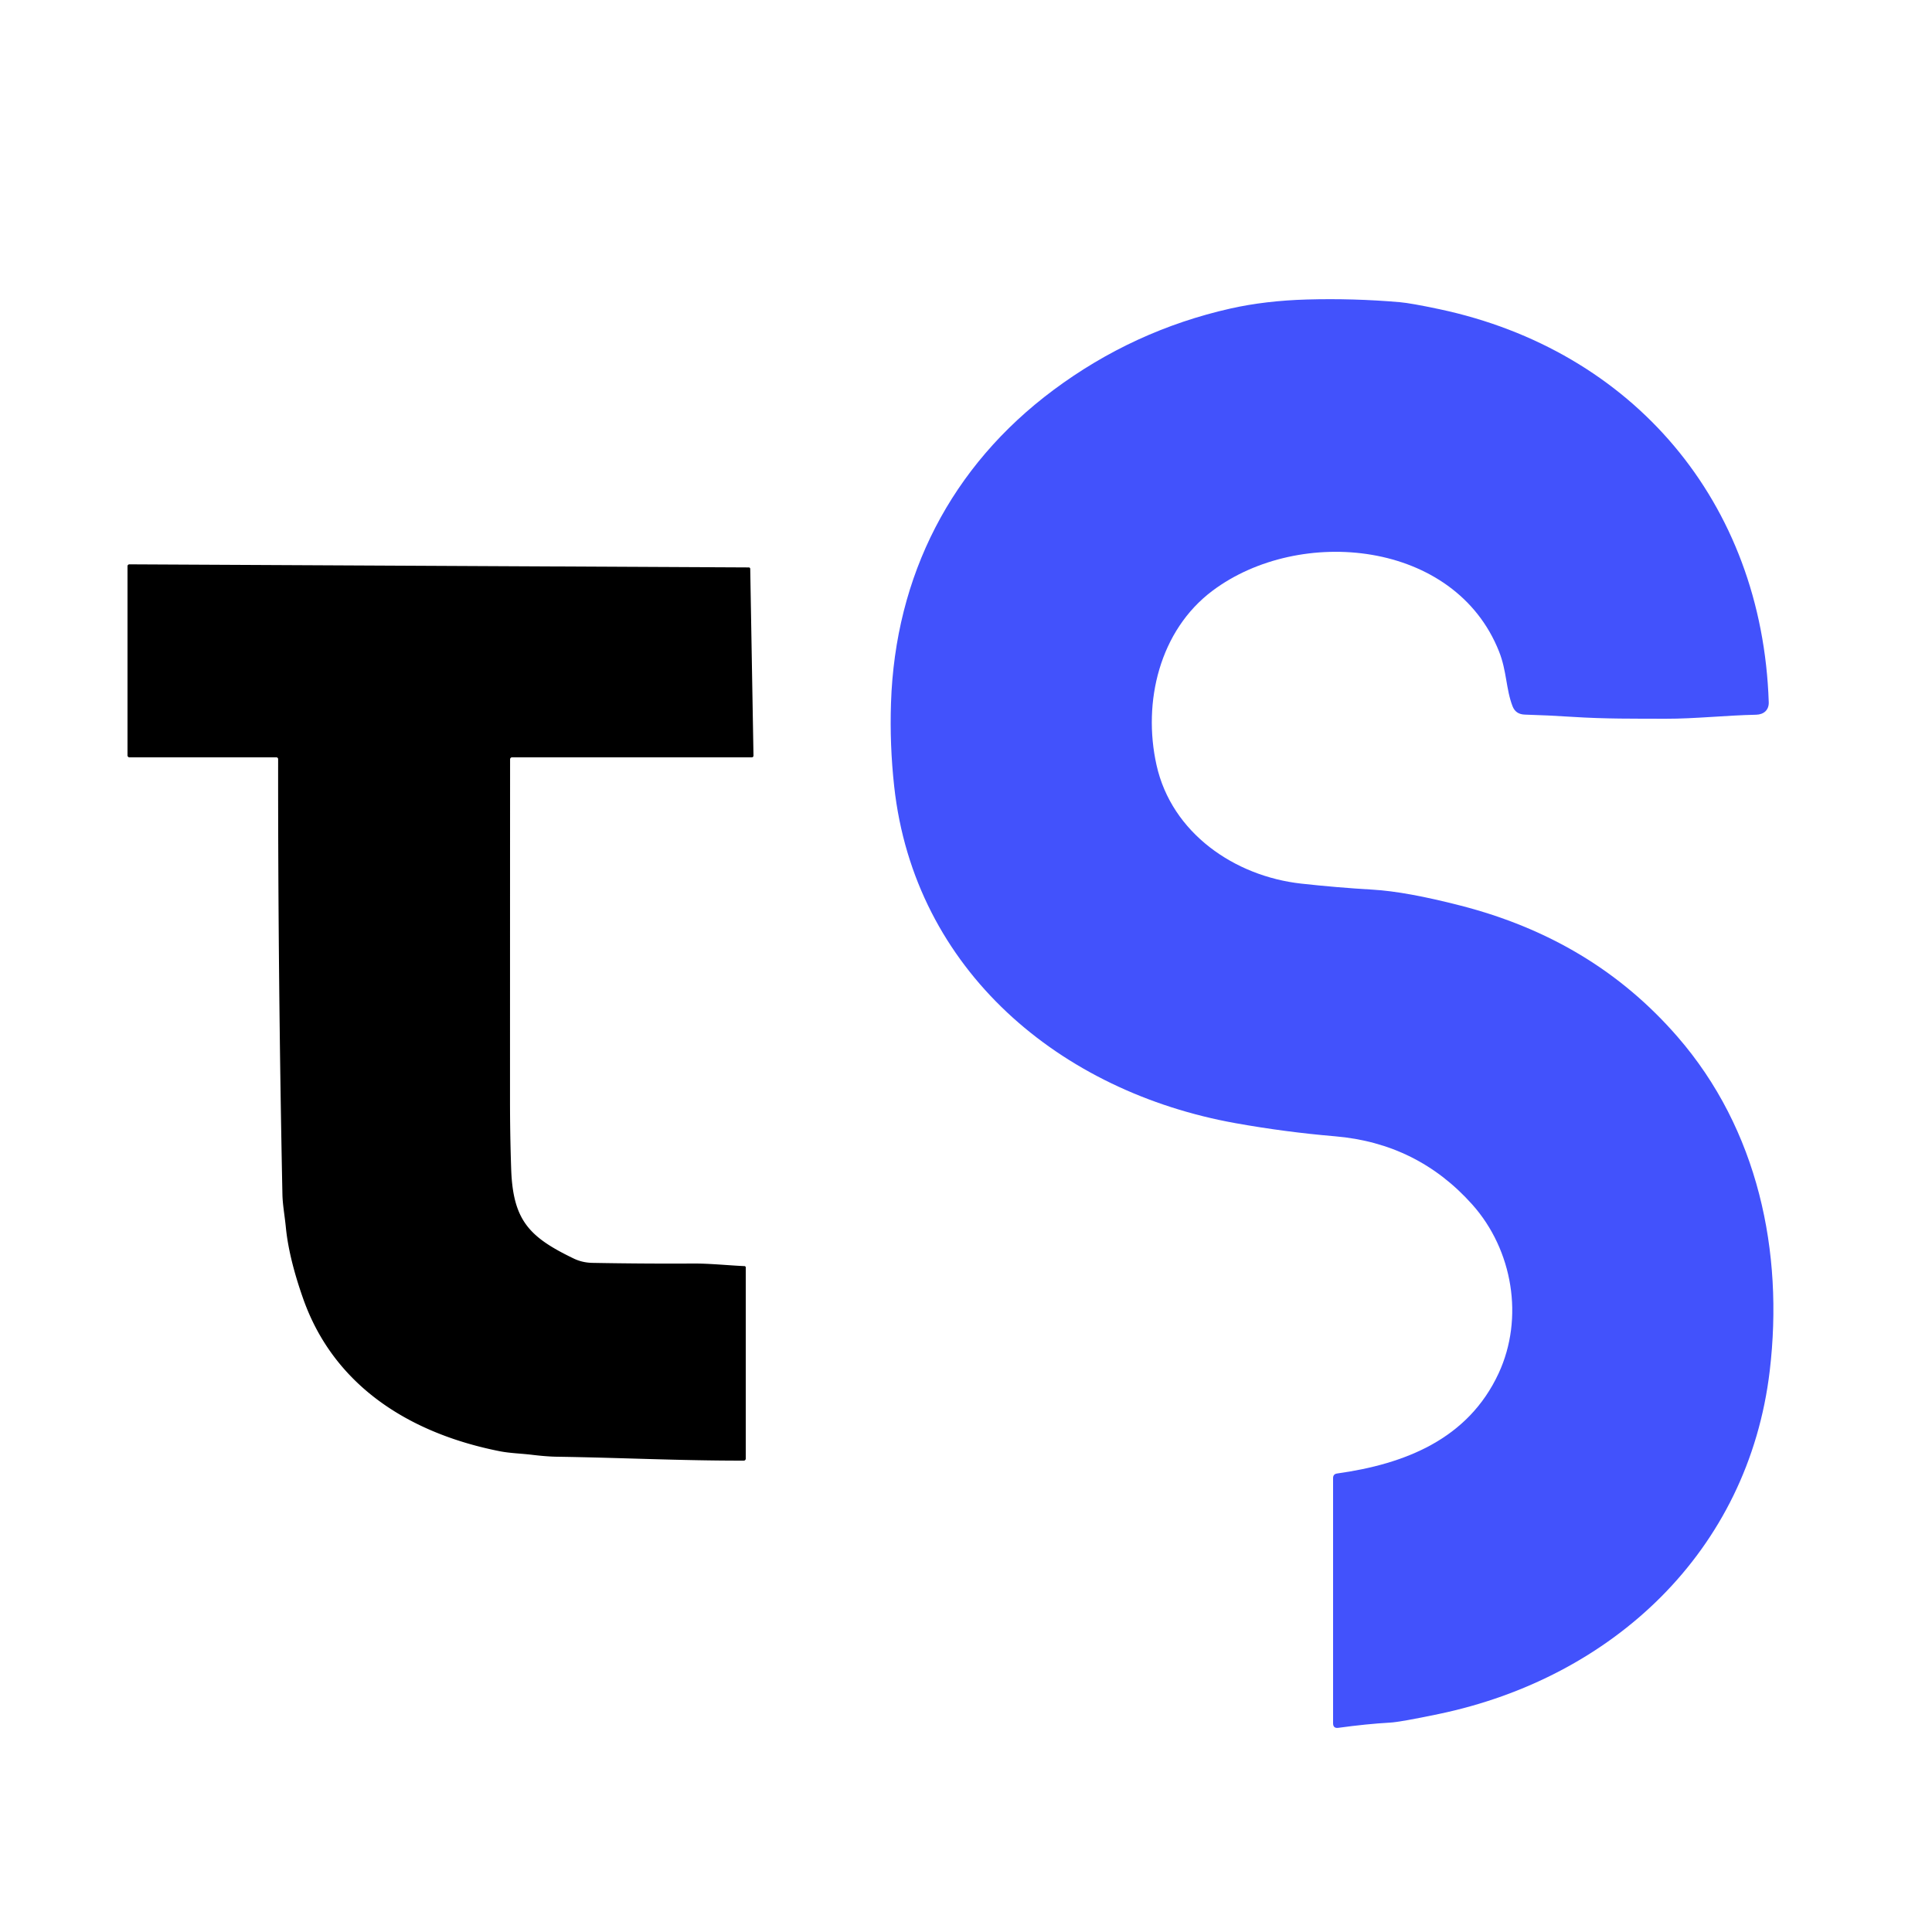
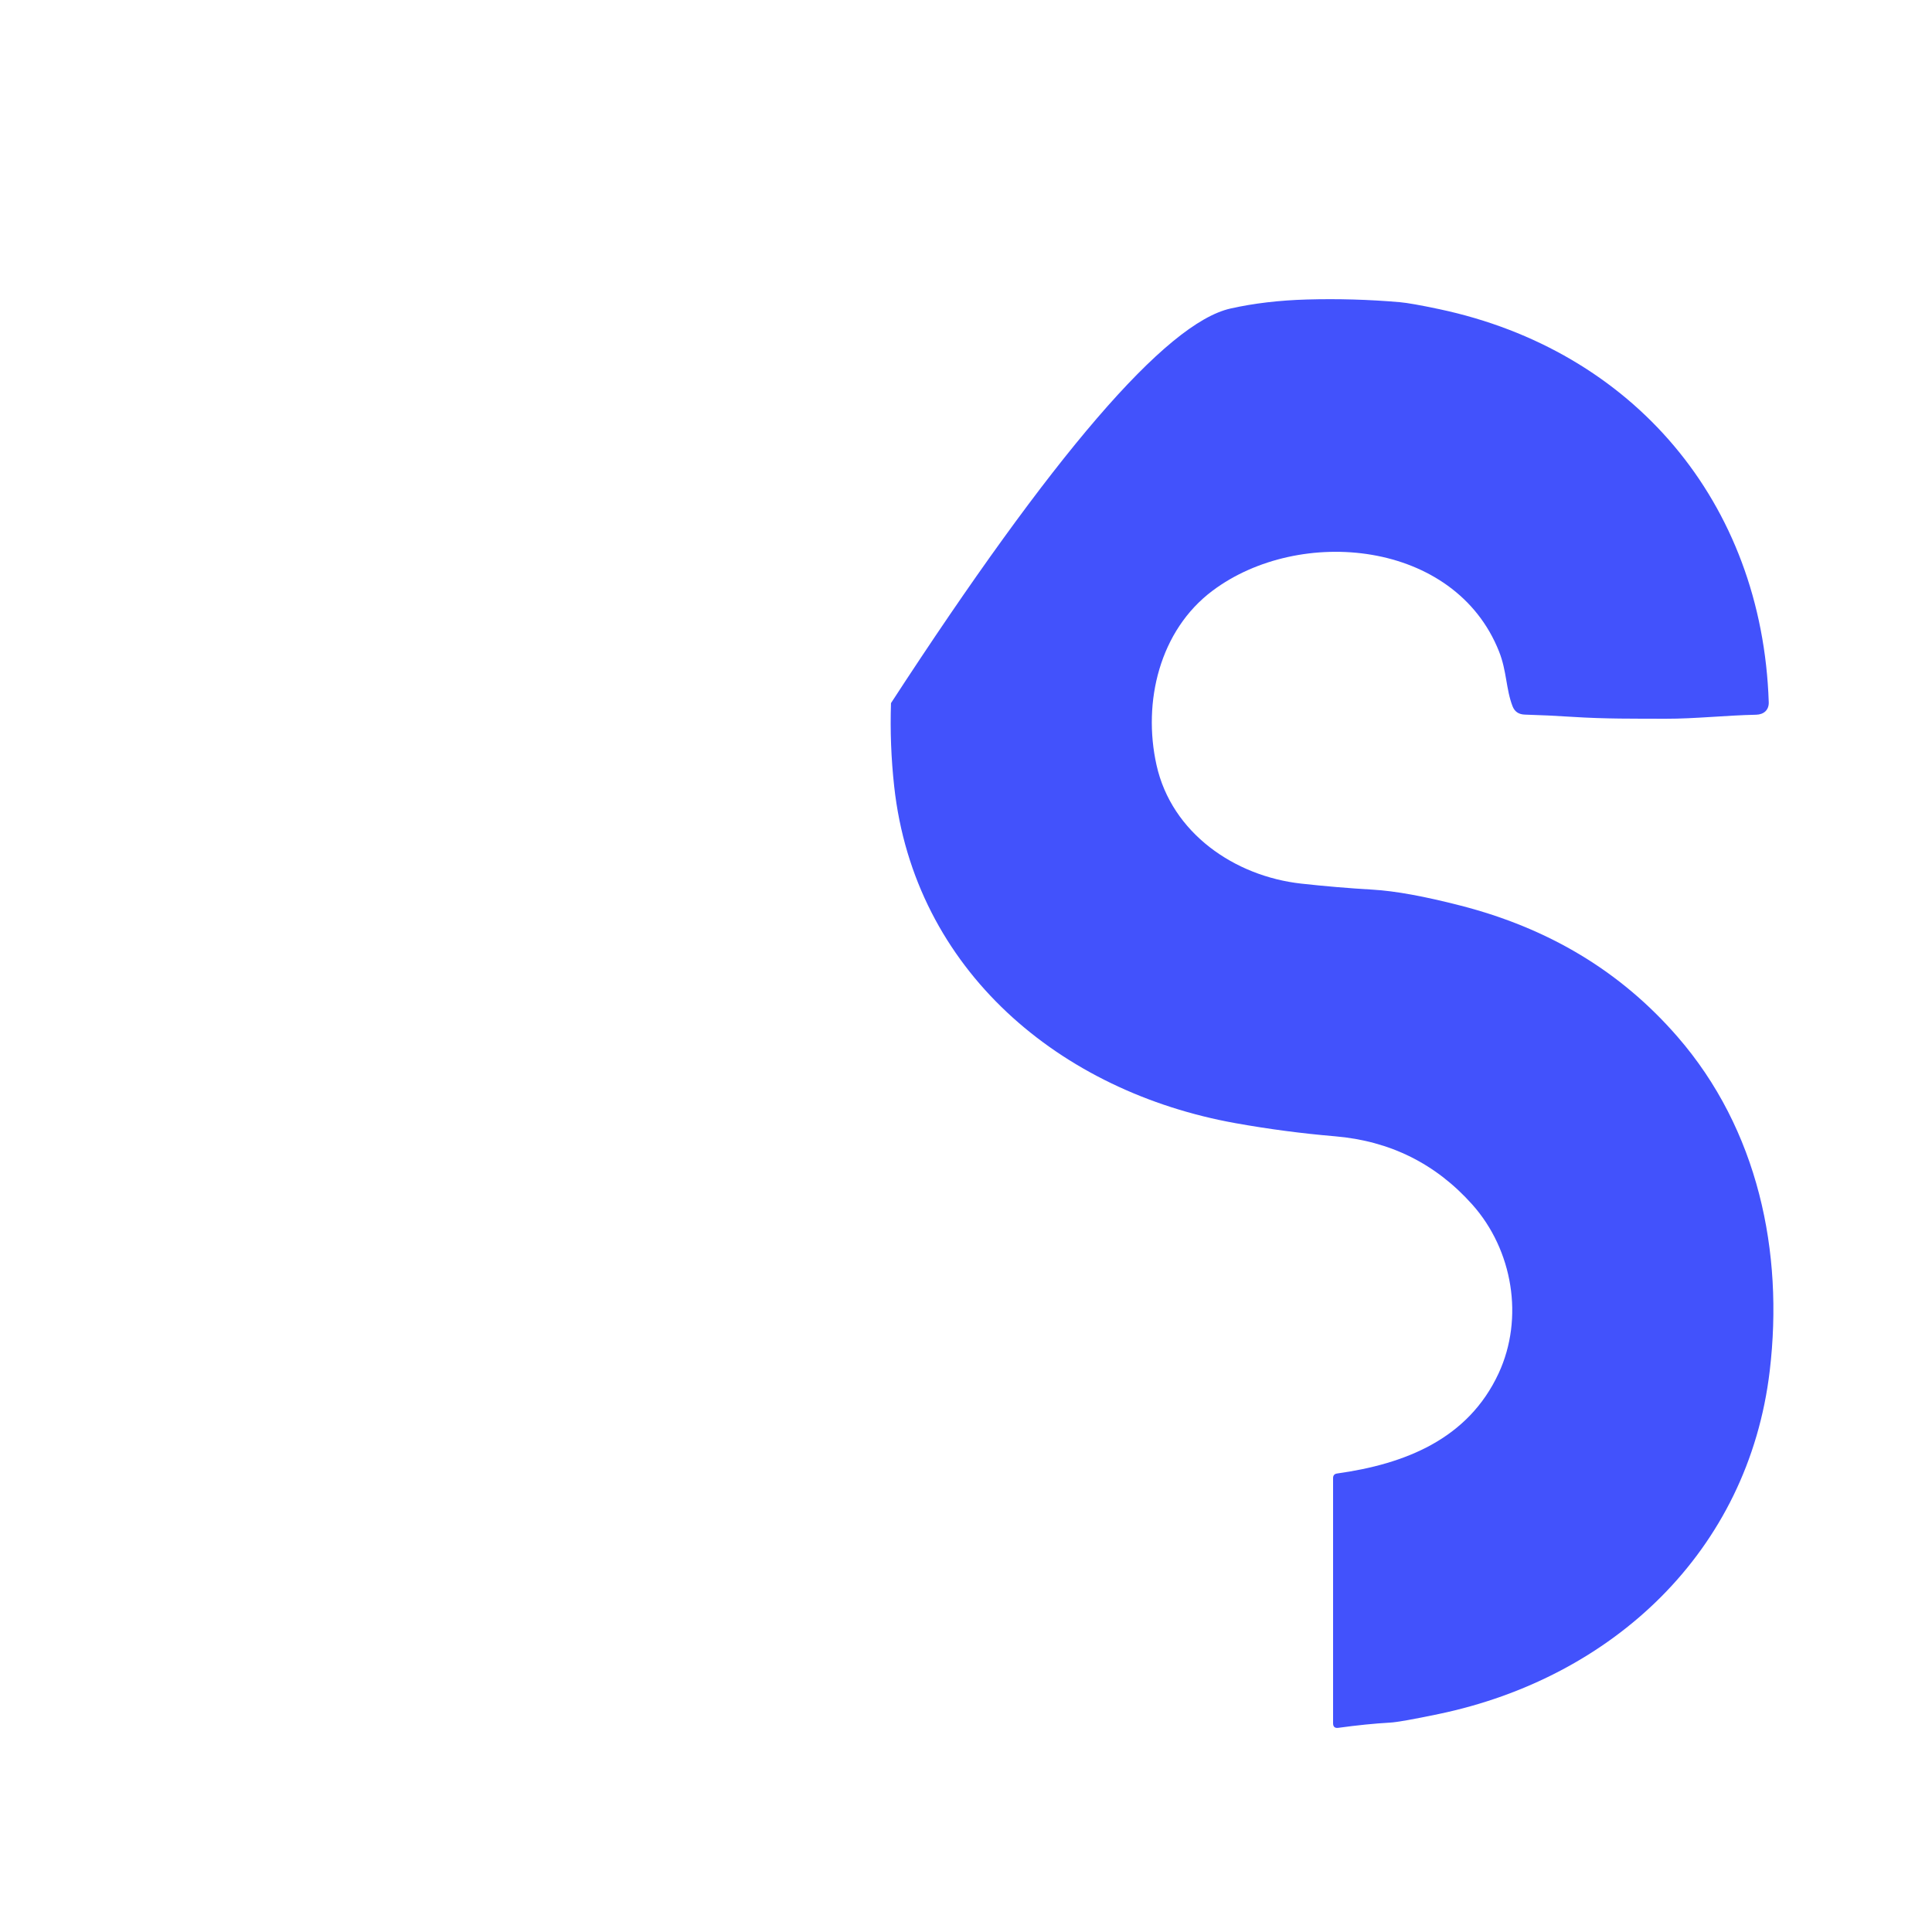
<svg xmlns="http://www.w3.org/2000/svg" version="1.1" viewBox="0.00 0.00 500.00 500.00">
-   <path fill="#4252fc" d="   M 299.30 197.97   C 303.22 215.60 319.51 226.77 336.76 228.68   Q 345.99 229.70 355.24 230.24   Q 363.92 230.74 378.07 234.39   C 400.53 240.18 419.22 251.14 434.13 268.30   C 455.00 292.32 461.65 324.00 458.01 354.74   C 452.46 401.61 417.21 434.21 372.36 443.58   Q 362.37 445.67 359.75 445.81   Q 353.70 446.15 346.36 447.16   Q 345.00 447.35 345.00 445.98   L 345.00 382.53   Q 345.00 381.48 346.04 381.34   C 363.56 378.89 379.92 372.49 387.85 355.40   C 394.46 341.12 391.52 323.51 381.04 311.75   Q 366.88 295.88 345.49 294.07   Q 332.55 292.97 319.77 290.68   C 274.46 282.57 236.64 251.21 231.41 203.48   Q 230.23 192.73 230.59 181.96   C 231.67 149.05 246.11 120.67 272.66 100.91   Q 293.36 85.50 318.43 79.85   Q 327.45 77.82 338.25 77.51   Q 350.24 77.17 362.24 78.20   Q 365.13 78.45 372.49 80.01   C 422.57 90.64 456.06 129.92 457.75 181.74   C 457.81 183.72 456.51 184.92 454.48 184.97   C 446.66 185.13 438.56 186.03 431.17 186.01   C 423.04 185.99 415.39 186.07 406.89 185.52   Q 400.77 185.12 394.64 184.94   C 393.04 184.89 391.99 184.19 391.44 182.76   C 389.73 178.31 389.96 173.67 387.96 168.63   C 376.52 139.72 336.34 136.03 313.84 152.85   C 300.07 163.14 295.68 181.71 299.30 197.97   Z" />
-   <path fill="#000000" d="   M 71.47 196.00   L 33.50 196.00   A 0.50 0.50 0.0 0 1 33.00 195.50   L 33.00 146.53   A 0.48 0.48 0.0 0 1 33.48 146.05   L 193.75 146.85   Q 194.15 146.85 194.16 147.25   L 195.00 195.49   Q 195.01 196.00 194.51 196.00   L 132.51 196.00   A 0.50 0.50 0.0 0 0 132.01 196.50   Q 131.99 240.97 131.99 285.00   Q 131.99 293.75 132.29 302.50   C 132.74 315.84 136.96 320.15 148.44 325.69   Q 150.69 326.78 153.30 326.83   Q 166.37 327.07 179.44 327.00   C 183.77 326.98 188.25 327.47 192.68 327.67   A 0.33 0.33 0.0 0 1 193.00 328.00   L 193.00 377.50   A 0.51 0.51 0.0 0 1 192.49 378.01   C 176.37 378.04 160.29 377.24 144.18 377.00   Q 141.52 376.96 137.84 376.52   C 135.03 376.17 132.01 376.10 129.41 375.59   C 106.54 371.09 86.54 359.05 78.45 336.07   Q 74.78 325.65 73.99 317.75   C 73.69 314.64 73.14 311.79 73.09 309.06   Q 71.94 252.80 71.98 196.52   Q 71.98 196.00 71.47 196.00   Z" />
+   <path fill="#4252fc" d="   M 299.30 197.97   C 303.22 215.60 319.51 226.77 336.76 228.68   Q 345.99 229.70 355.24 230.24   Q 363.92 230.74 378.07 234.39   C 400.53 240.18 419.22 251.14 434.13 268.30   C 455.00 292.32 461.65 324.00 458.01 354.74   C 452.46 401.61 417.21 434.21 372.36 443.58   Q 362.37 445.67 359.75 445.81   Q 353.70 446.15 346.36 447.16   Q 345.00 447.35 345.00 445.98   L 345.00 382.53   Q 345.00 381.48 346.04 381.34   C 363.56 378.89 379.92 372.49 387.85 355.40   C 394.46 341.12 391.52 323.51 381.04 311.75   Q 366.88 295.88 345.49 294.07   Q 332.55 292.97 319.77 290.68   C 274.46 282.57 236.64 251.21 231.41 203.48   Q 230.23 192.73 230.59 181.96   Q 293.36 85.50 318.43 79.85   Q 327.45 77.82 338.25 77.51   Q 350.24 77.17 362.24 78.20   Q 365.13 78.45 372.49 80.01   C 422.57 90.64 456.06 129.92 457.75 181.74   C 457.81 183.72 456.51 184.92 454.48 184.97   C 446.66 185.13 438.56 186.03 431.17 186.01   C 423.04 185.99 415.39 186.07 406.89 185.52   Q 400.77 185.12 394.64 184.94   C 393.04 184.89 391.99 184.19 391.44 182.76   C 389.73 178.31 389.96 173.67 387.96 168.63   C 376.52 139.72 336.34 136.03 313.84 152.85   C 300.07 163.14 295.68 181.71 299.30 197.97   Z" />
</svg>